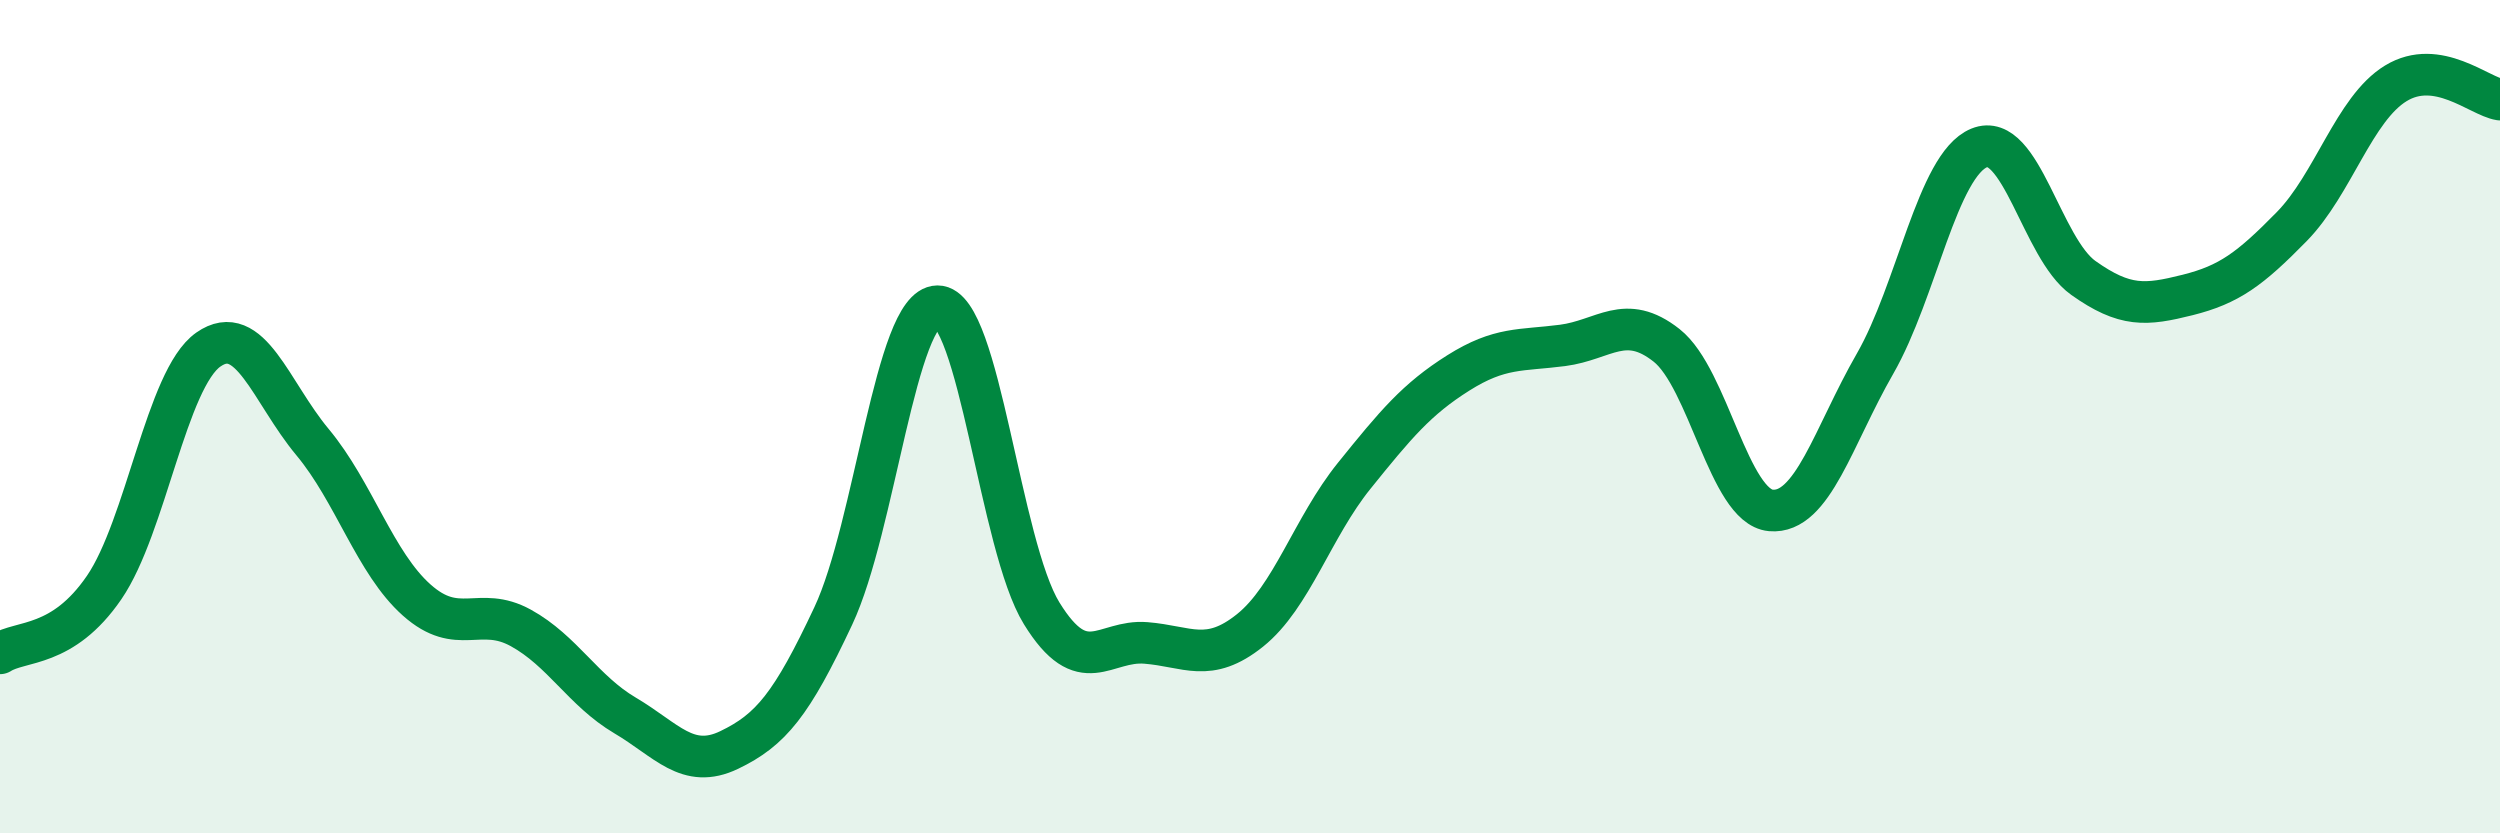
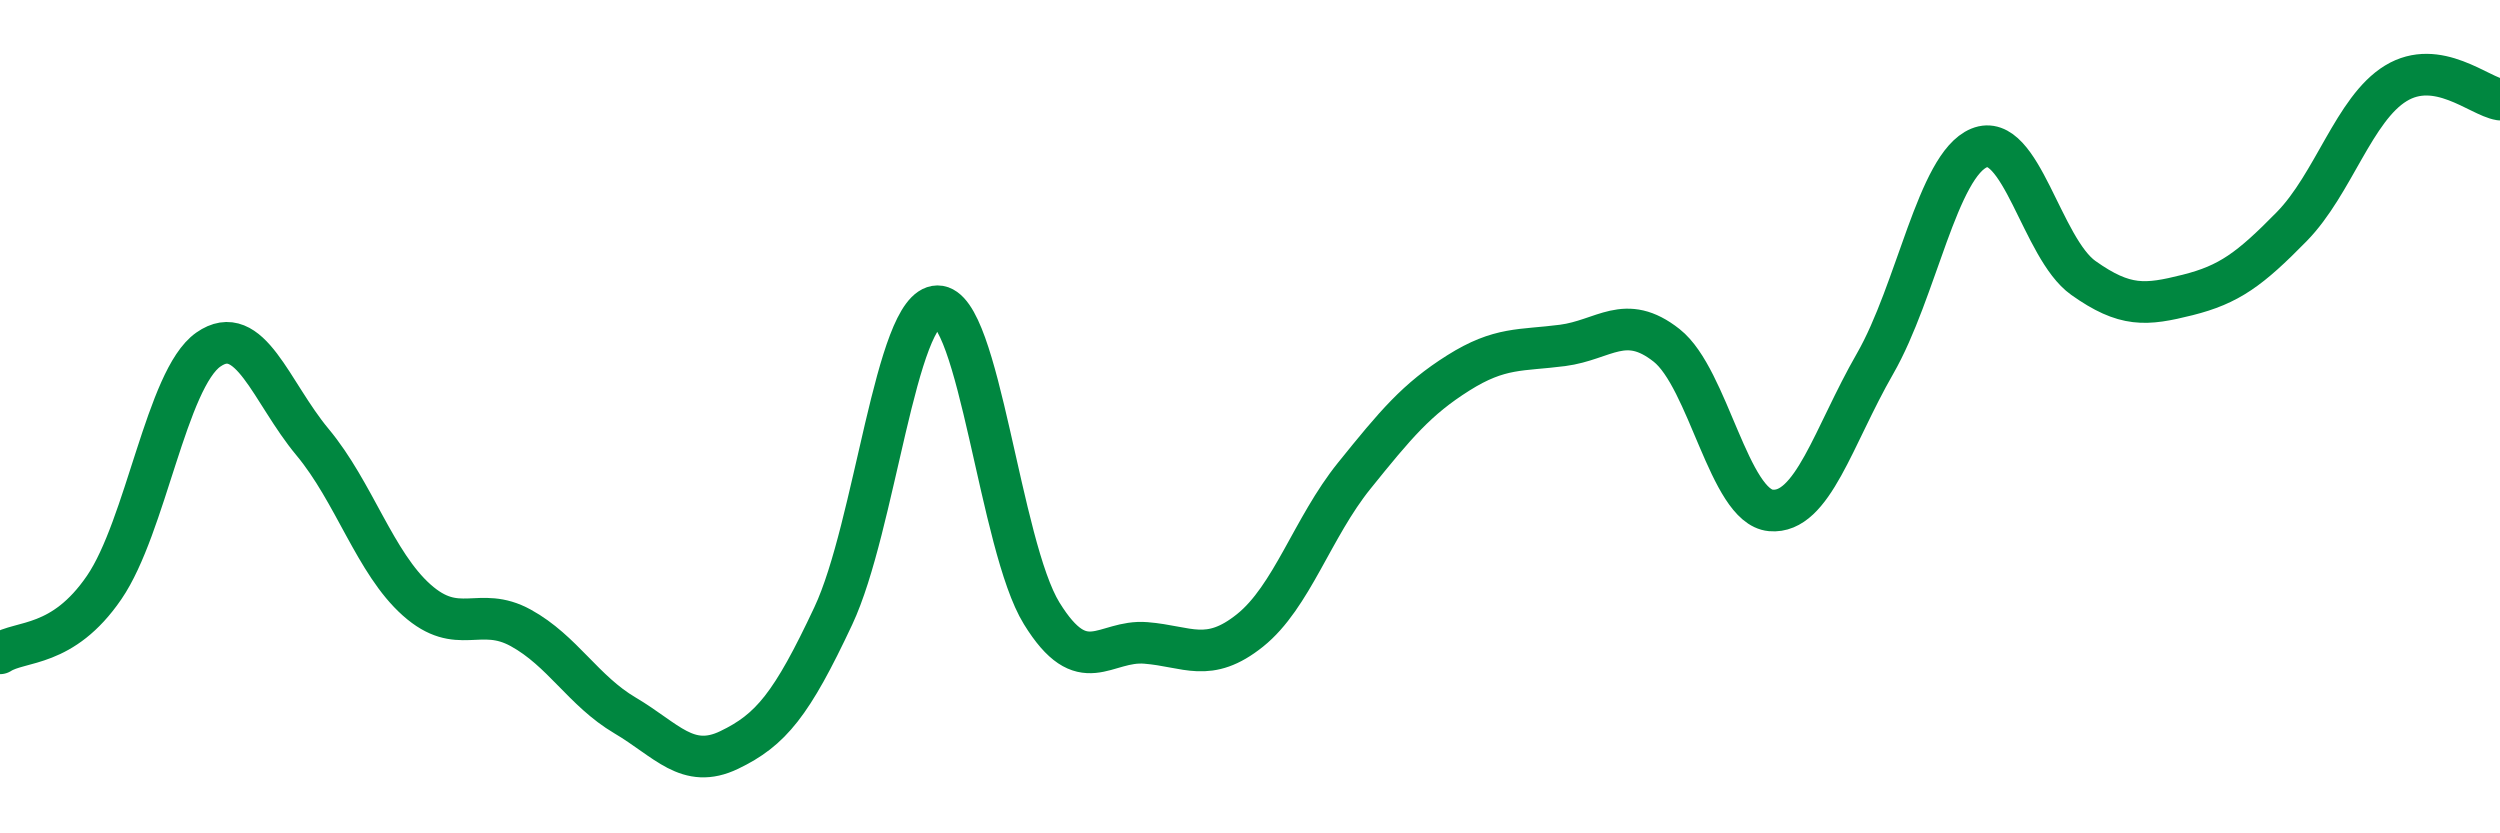
<svg xmlns="http://www.w3.org/2000/svg" width="60" height="20" viewBox="0 0 60 20">
-   <path d="M 0,15.68 C 0.5,15.36 1.5,15.56 2.5,14.1 C 3.5,12.64 4,9.09 5,8.39 C 6,7.69 6.5,9.41 7.5,10.61 C 8.5,11.81 9,13.51 10,14.4 C 11,15.29 11.5,14.52 12.5,15.07 C 13.5,15.62 14,16.58 15,17.17 C 16,17.76 16.5,18.48 17.5,18 C 18.5,17.52 19,16.91 20,14.78 C 21,12.65 21.5,7.36 22.5,7.35 C 23.5,7.34 24,13.1 25,14.72 C 26,16.34 26.5,15.35 27.5,15.43 C 28.5,15.51 29,15.93 30,15.13 C 31,14.33 31.5,12.66 32.5,11.42 C 33.5,10.18 34,9.58 35,8.95 C 36,8.32 36.5,8.42 37.5,8.29 C 38.5,8.16 39,7.5 40,8.29 C 41,9.08 41.5,12.16 42.5,12.25 C 43.5,12.34 44,10.47 45,8.73 C 46,6.99 46.5,3.96 47.5,3.55 C 48.5,3.14 49,5.96 50,6.67 C 51,7.38 51.5,7.33 52.5,7.08 C 53.5,6.83 54,6.46 55,5.44 C 56,4.42 56.5,2.61 57.5,2 C 58.5,1.39 59.5,2.31 60,2.39L60 20L0 20Z" fill="#008740" opacity="0.1" stroke-linecap="round" stroke-linejoin="round" />
  <path d="M 0,15.68 C 0.5,15.36 1.5,15.56 2.5,14.1 C 3.5,12.64 4,9.09 5,8.39 C 6,7.69 6.5,9.41 7.5,10.61 C 8.5,11.81 9,13.51 10,14.4 C 11,15.29 11.5,14.52 12.5,15.07 C 13.5,15.62 14,16.58 15,17.17 C 16,17.76 16.5,18.48 17.5,18 C 18.5,17.52 19,16.91 20,14.78 C 21,12.65 21.5,7.36 22.5,7.35 C 23.5,7.34 24,13.1 25,14.72 C 26,16.34 26.5,15.35 27.5,15.43 C 28.5,15.51 29,15.93 30,15.13 C 31,14.33 31.5,12.66 32.5,11.42 C 33.5,10.18 34,9.58 35,8.95 C 36,8.32 36.5,8.42 37.5,8.29 C 38.5,8.16 39,7.5 40,8.29 C 41,9.08 41.5,12.16 42.5,12.25 C 43.5,12.34 44,10.47 45,8.73 C 46,6.99 46.5,3.96 47.5,3.55 C 48.5,3.14 49,5.96 50,6.67 C 51,7.38 51.5,7.33 52.5,7.08 C 53.5,6.83 54,6.46 55,5.44 C 56,4.42 56.5,2.61 57.5,2 C 58.5,1.39 59.5,2.31 60,2.39" stroke="#008740" stroke-width="1" fill="none" stroke-linecap="round" stroke-linejoin="round" />
</svg>